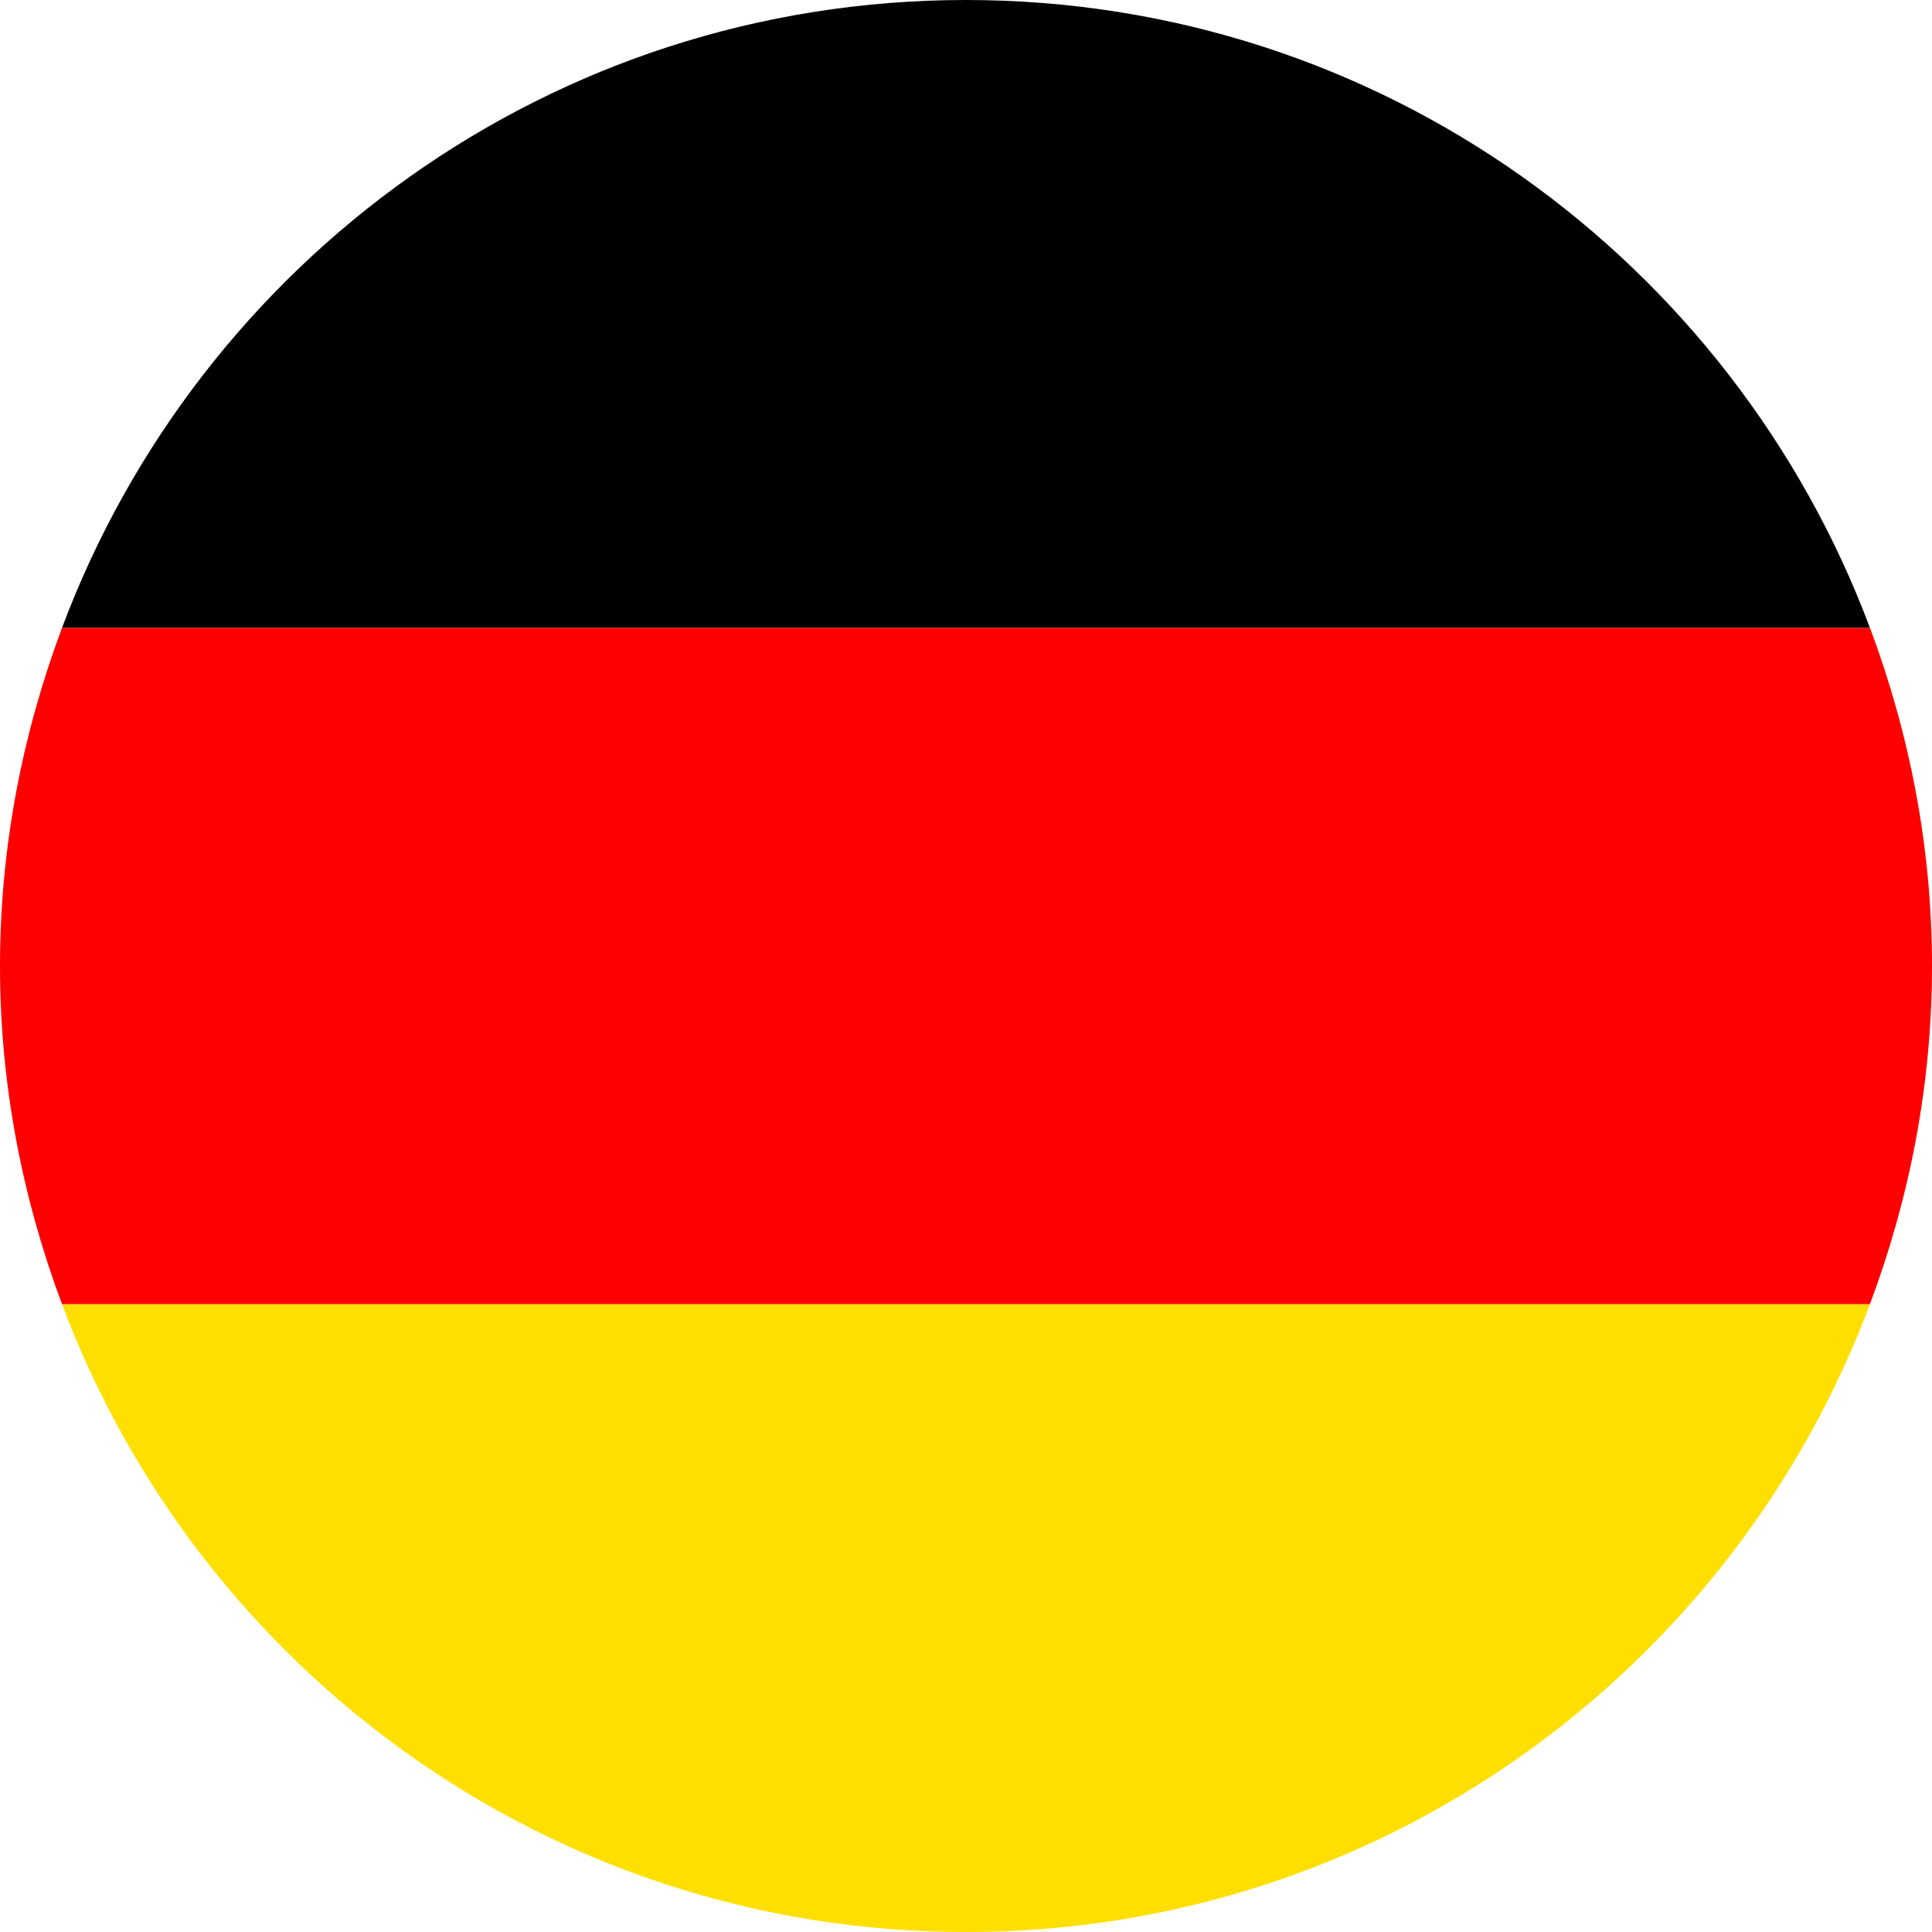
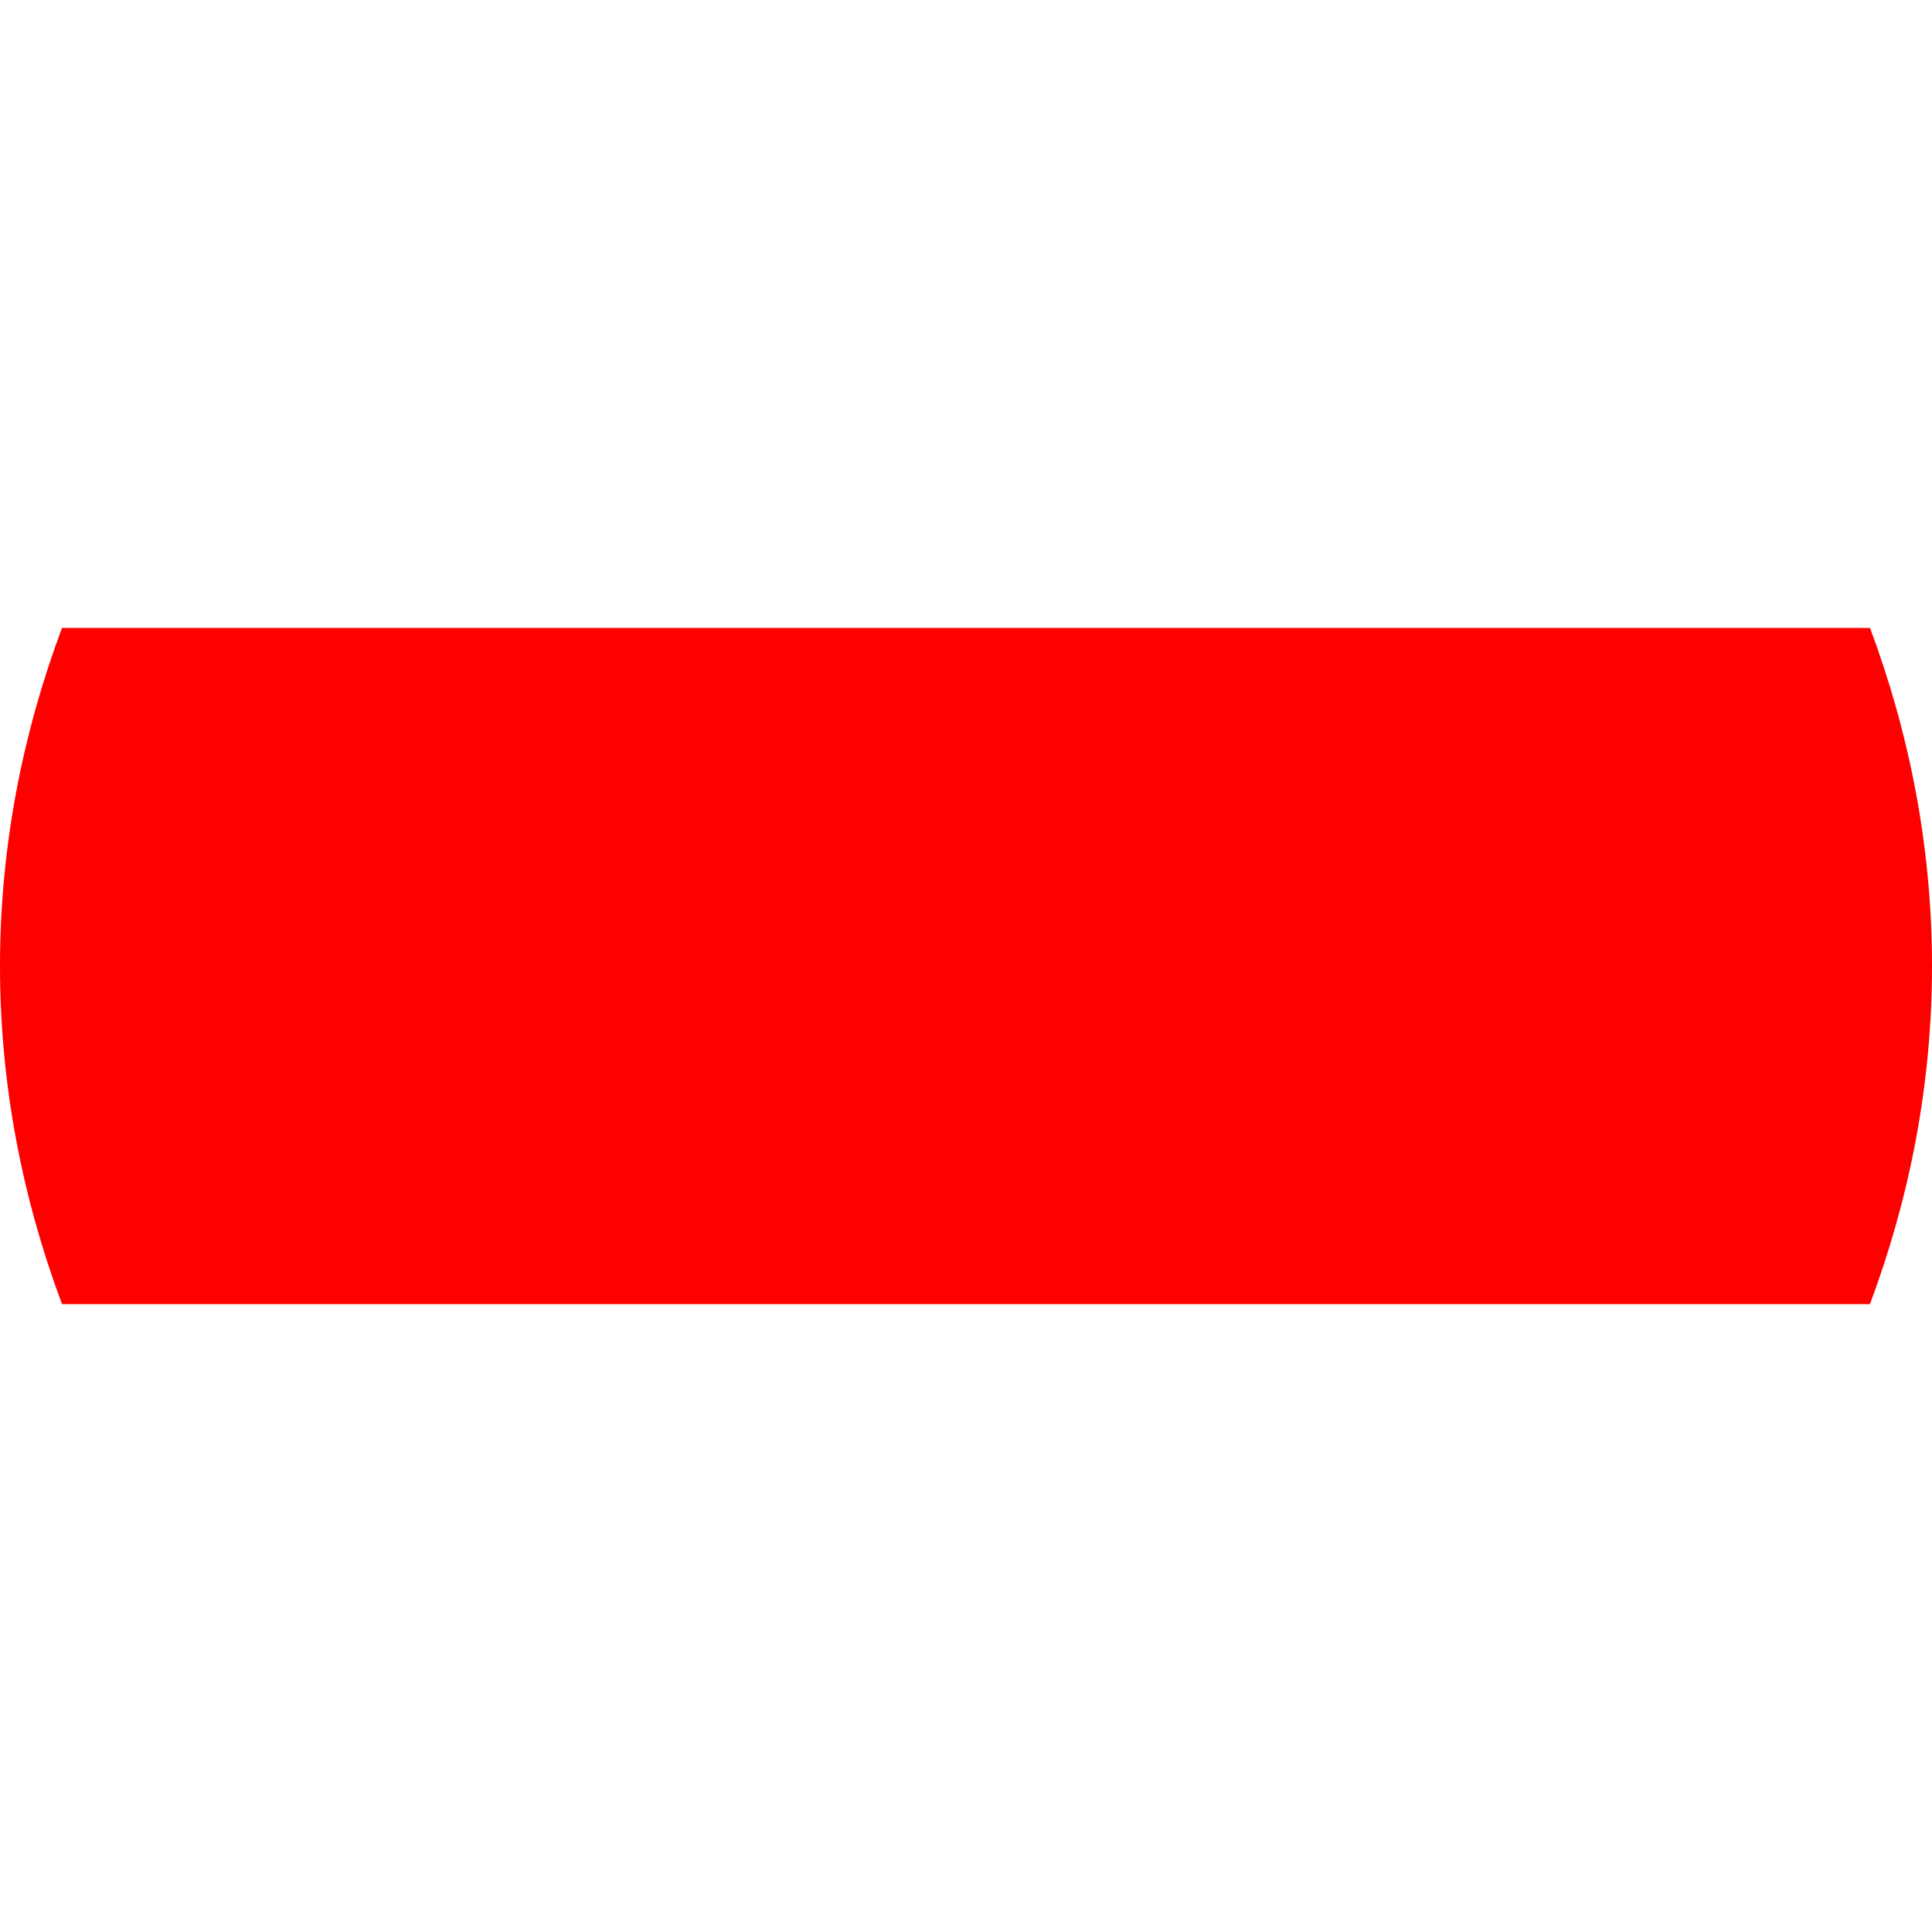
<svg xmlns="http://www.w3.org/2000/svg" width="44" height="44" viewBox="0 0 44 44" fill="none">
-   <path d="M22 0C12.563 0 4.537 5.953 1.412 14.3H42.587C39.462 5.953 31.437 0 22 0Z" fill="#000000" />
-   <path d="M42.588 29.7H1.412C4.537 38.047 12.563 44 22 44C31.437 44 39.462 38.047 42.588 29.7Z" fill="#FFDF00" />
  <path d="M44 22C44 19.286 43.485 16.7 42.588 14.3H1.412C0.515 16.7 0 19.286 0 22C0 24.714 0.515 27.3 1.412 29.7H42.587C43.485 27.3 44 24.714 44 22Z" fill="#FF0000" />
</svg>